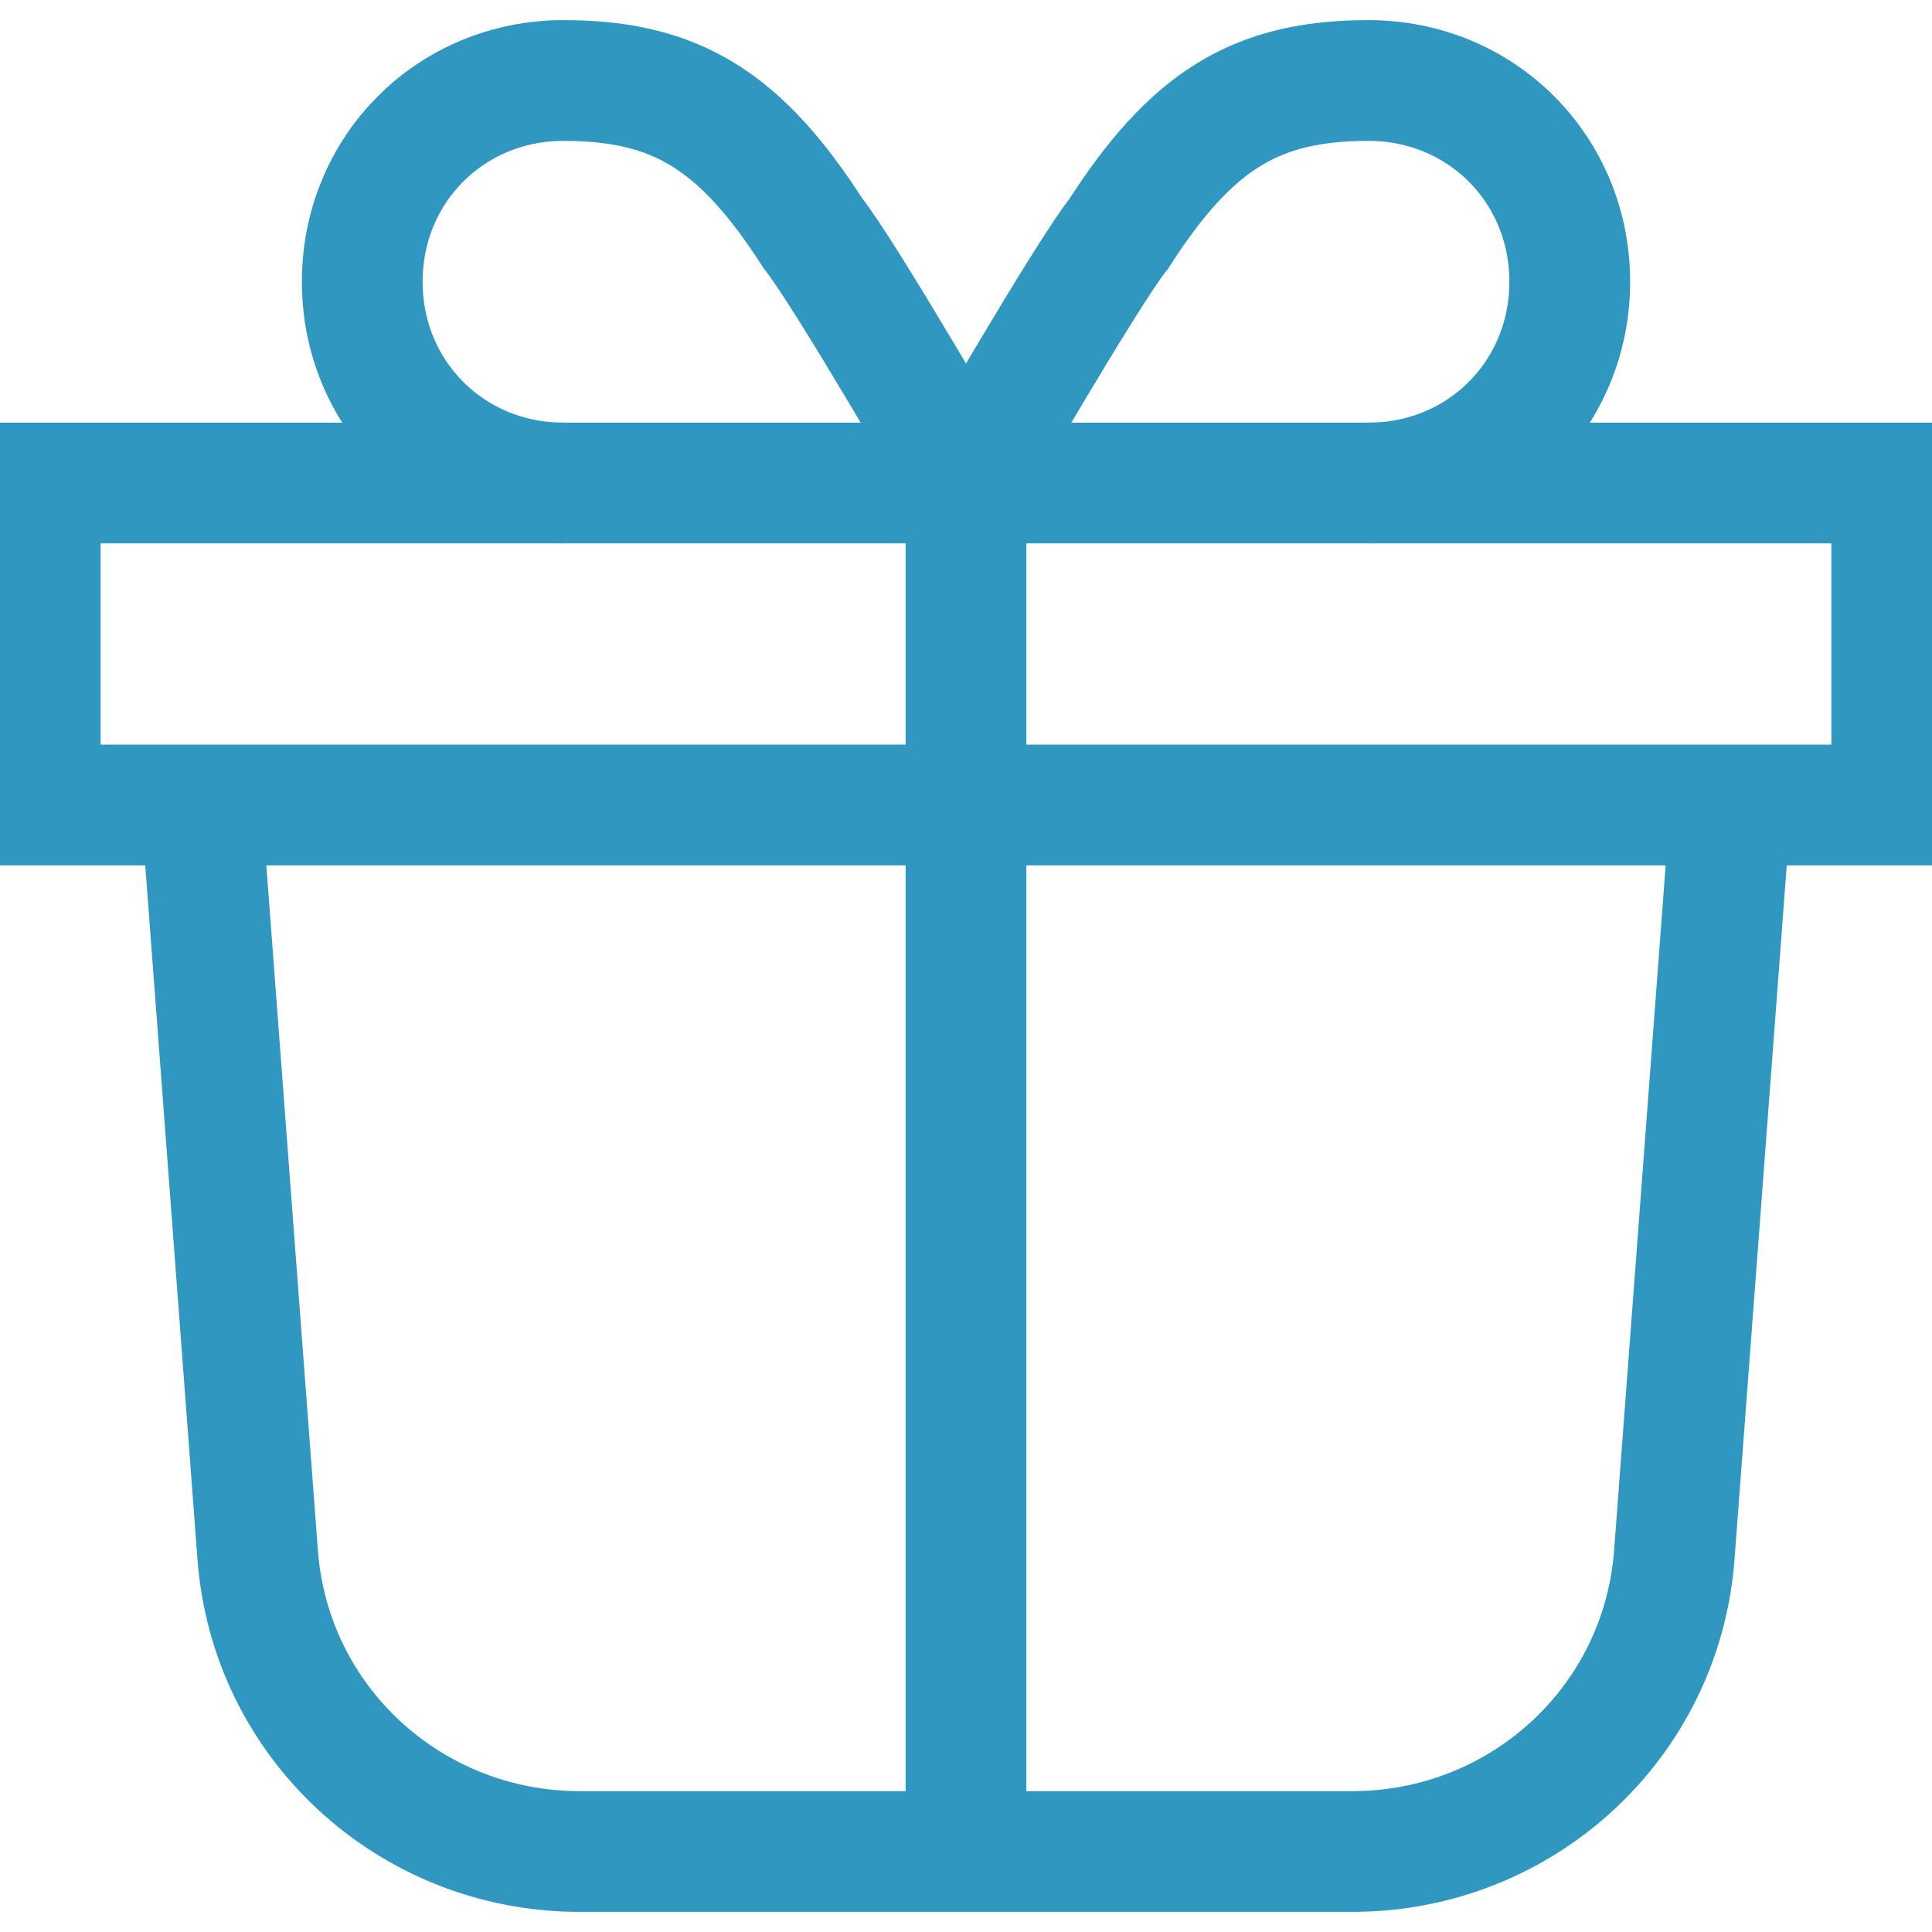
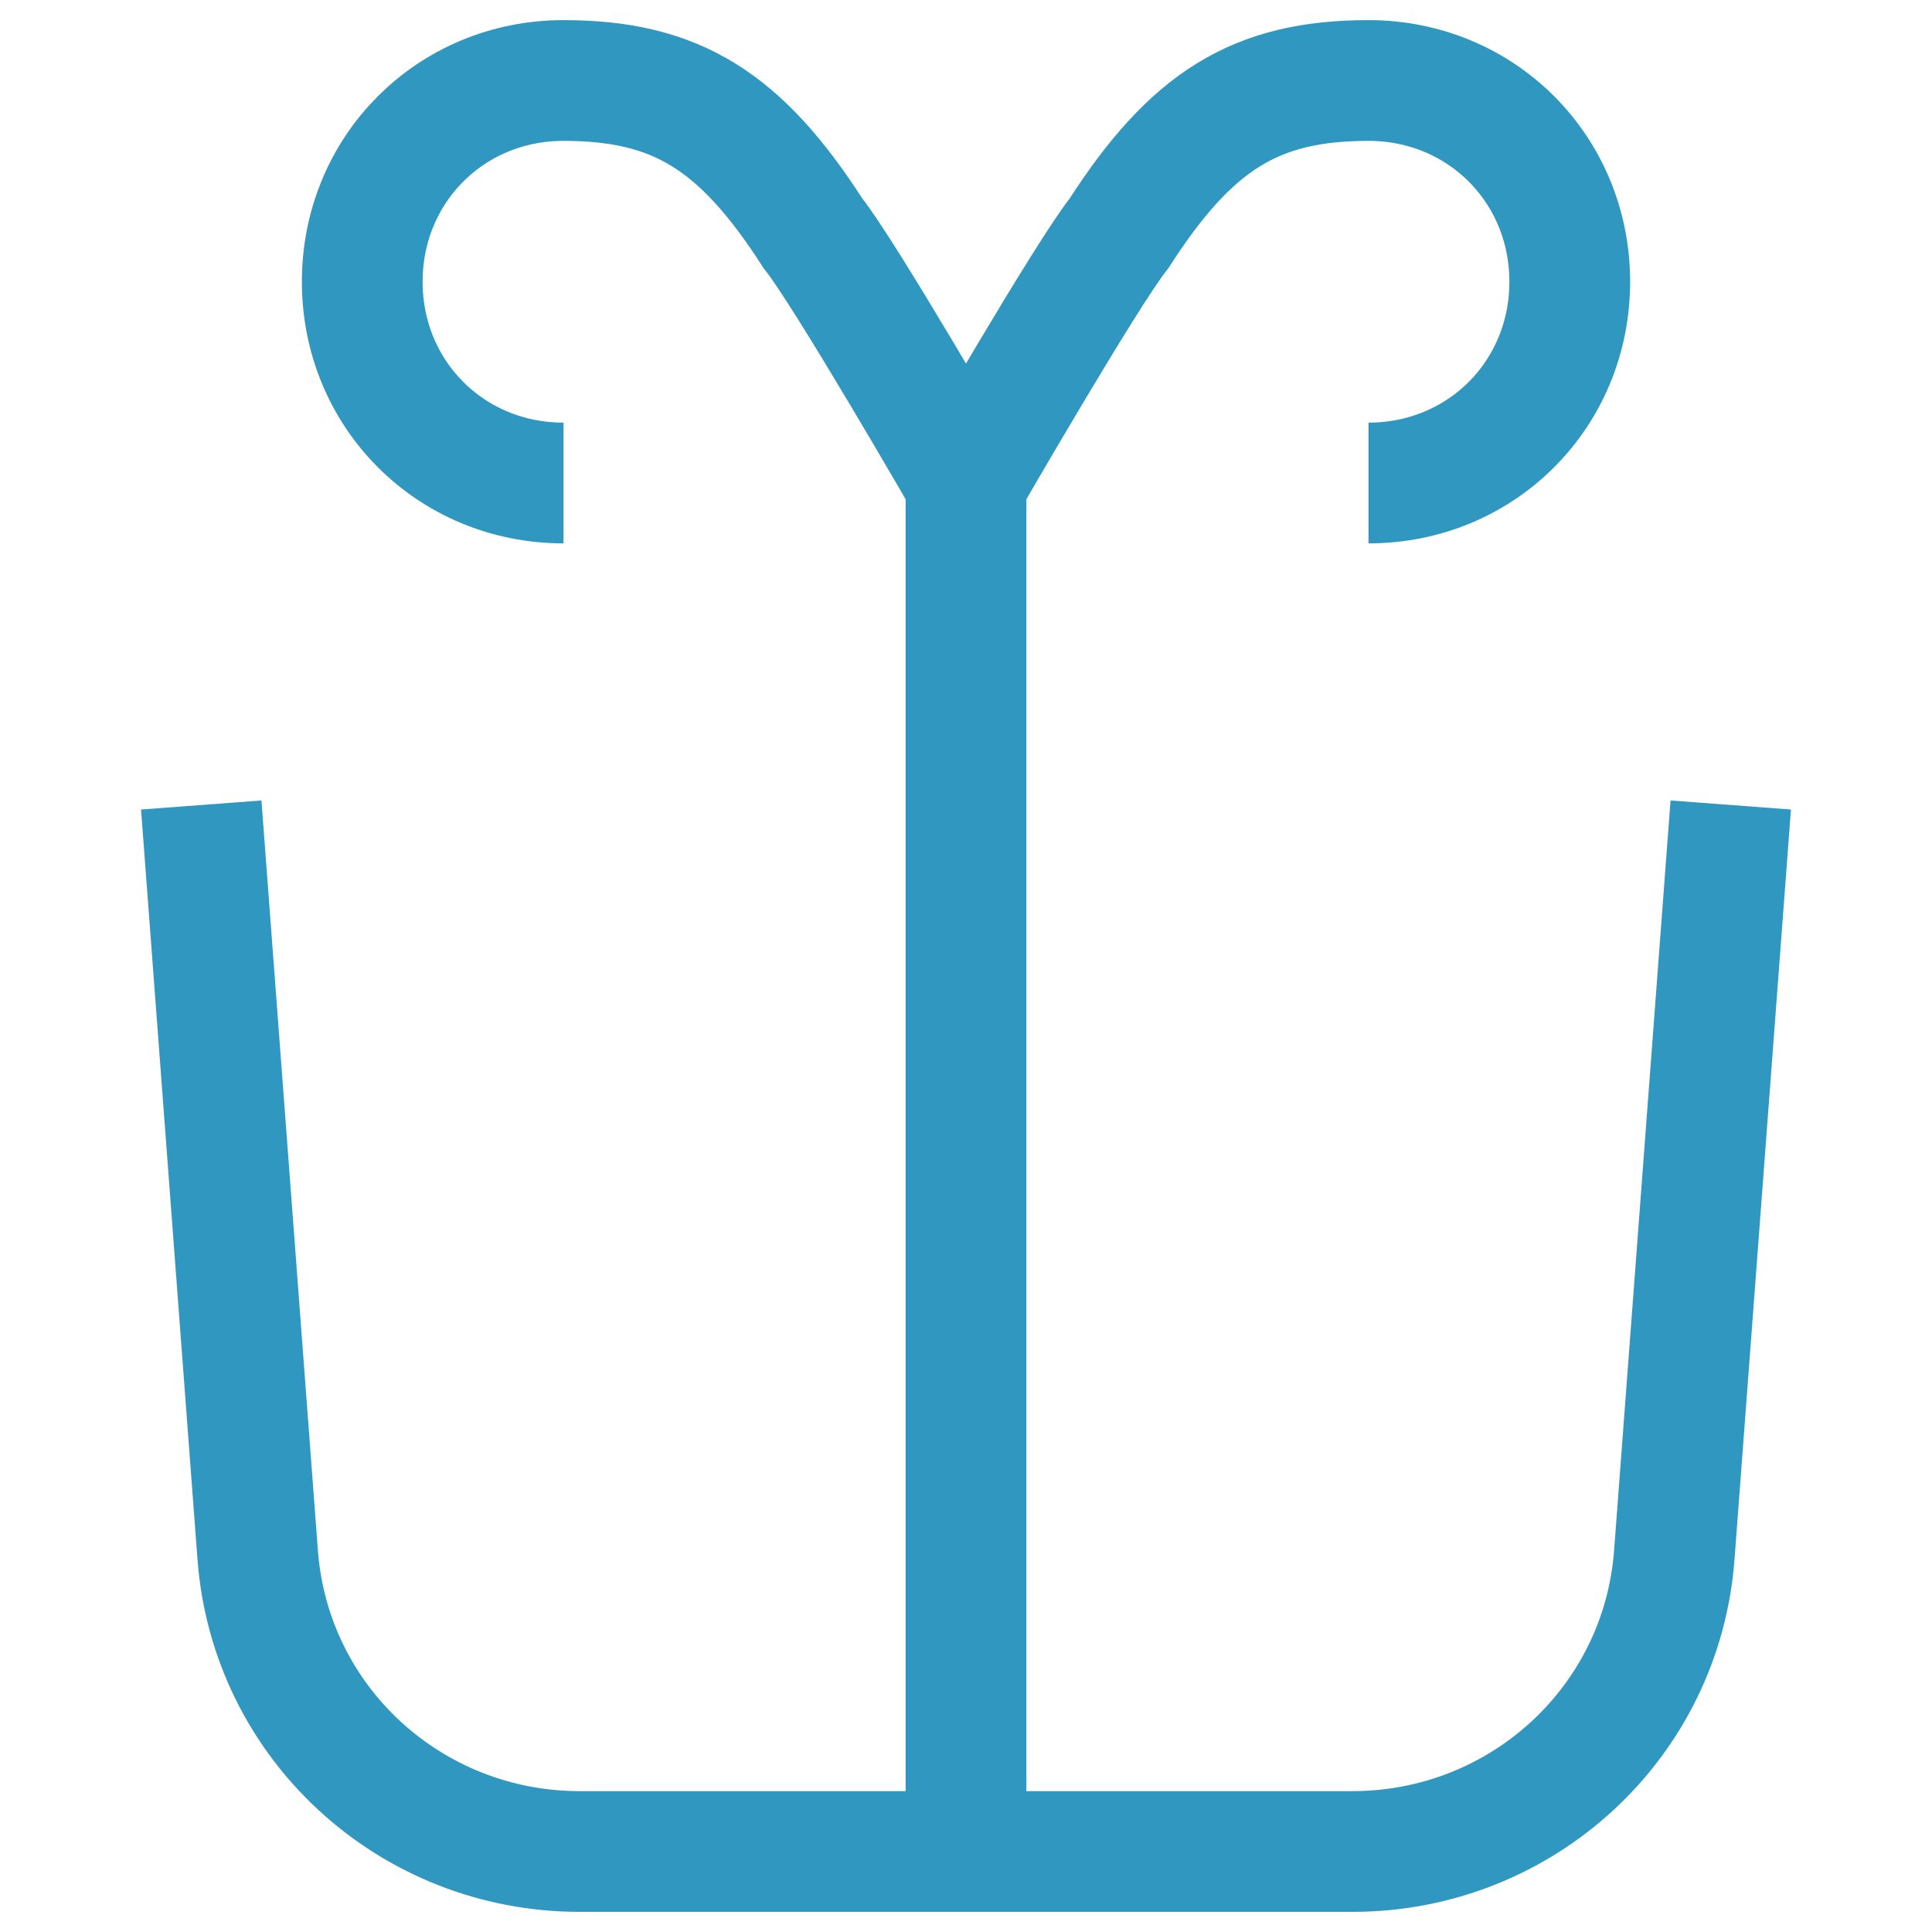
<svg xmlns="http://www.w3.org/2000/svg" width="48" height="48" viewBox="0 0 48 48" fill="none">
  <g clip-path="url(#clip0_745_59)">
-     <path d="M47 12H1V20H47V12Z" stroke="#3098C0" stroke-width="3" stroke-miterlimit="10" />
    <path d="M43 20L41.6 38.6C41.3 42.8 37.8 46 33.6 46H14.4C10.2 46 6.7 42.8 6.4 38.6L5 20" stroke="#3098C0" stroke-width="3" stroke-miterlimit="10" />
    <path d="M24 12V46" stroke="#3098C0" stroke-width="3" stroke-miterlimit="10" />
    <path d="M14 12C11.2 12 9 9.8 9 7C9 4.2 11.2 2 14 2C16.8 2 18.4 3 20.2 5.8C21 6.8 24 12 24 12" stroke="#3098C0" stroke-width="3" stroke-miterlimit="10" />
    <path d="M34 12C36.8 12 39 9.8 39 7C39 4.2 36.8 2 34 2C31.2 2 29.6 3 27.8 5.8C27 6.8 24 12 24 12" stroke="#3098C0" stroke-width="3" stroke-miterlimit="10" />
  </g>
  <defs>
    <clipPath id="clip0_745_59">
      <rect width="48" height="48" fill="white" />
    </clipPath>
  </defs>
</svg>